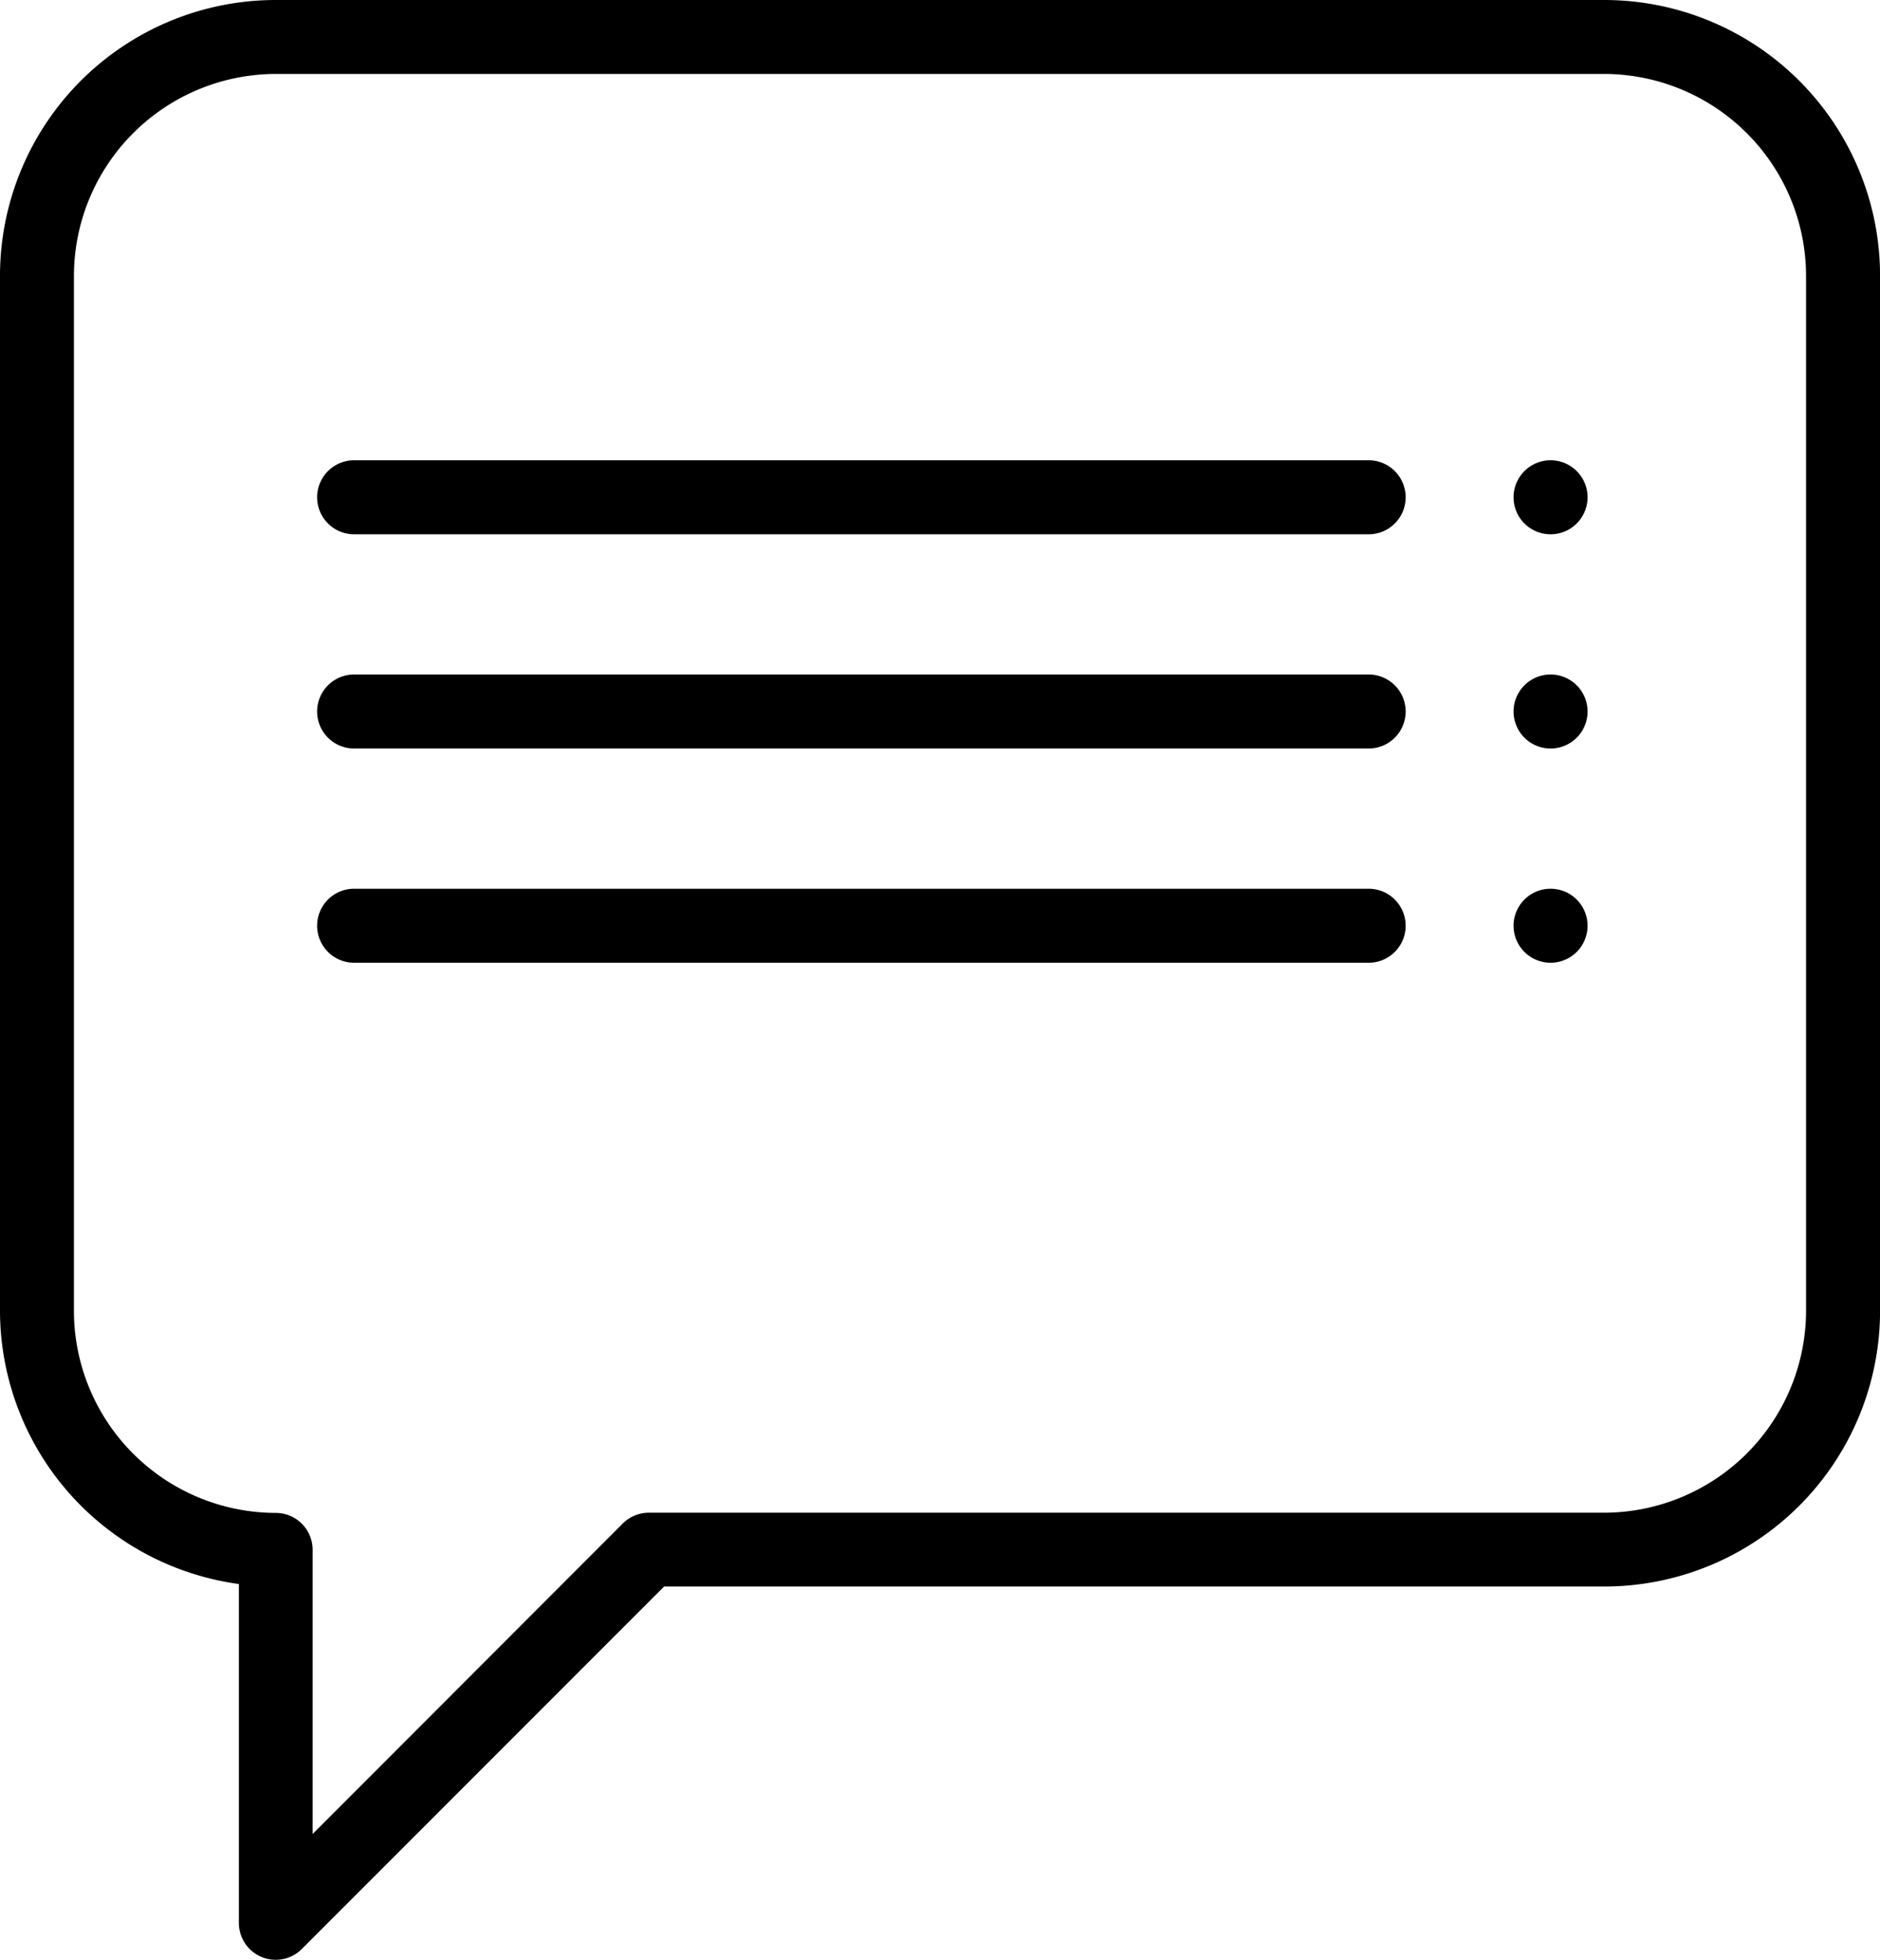
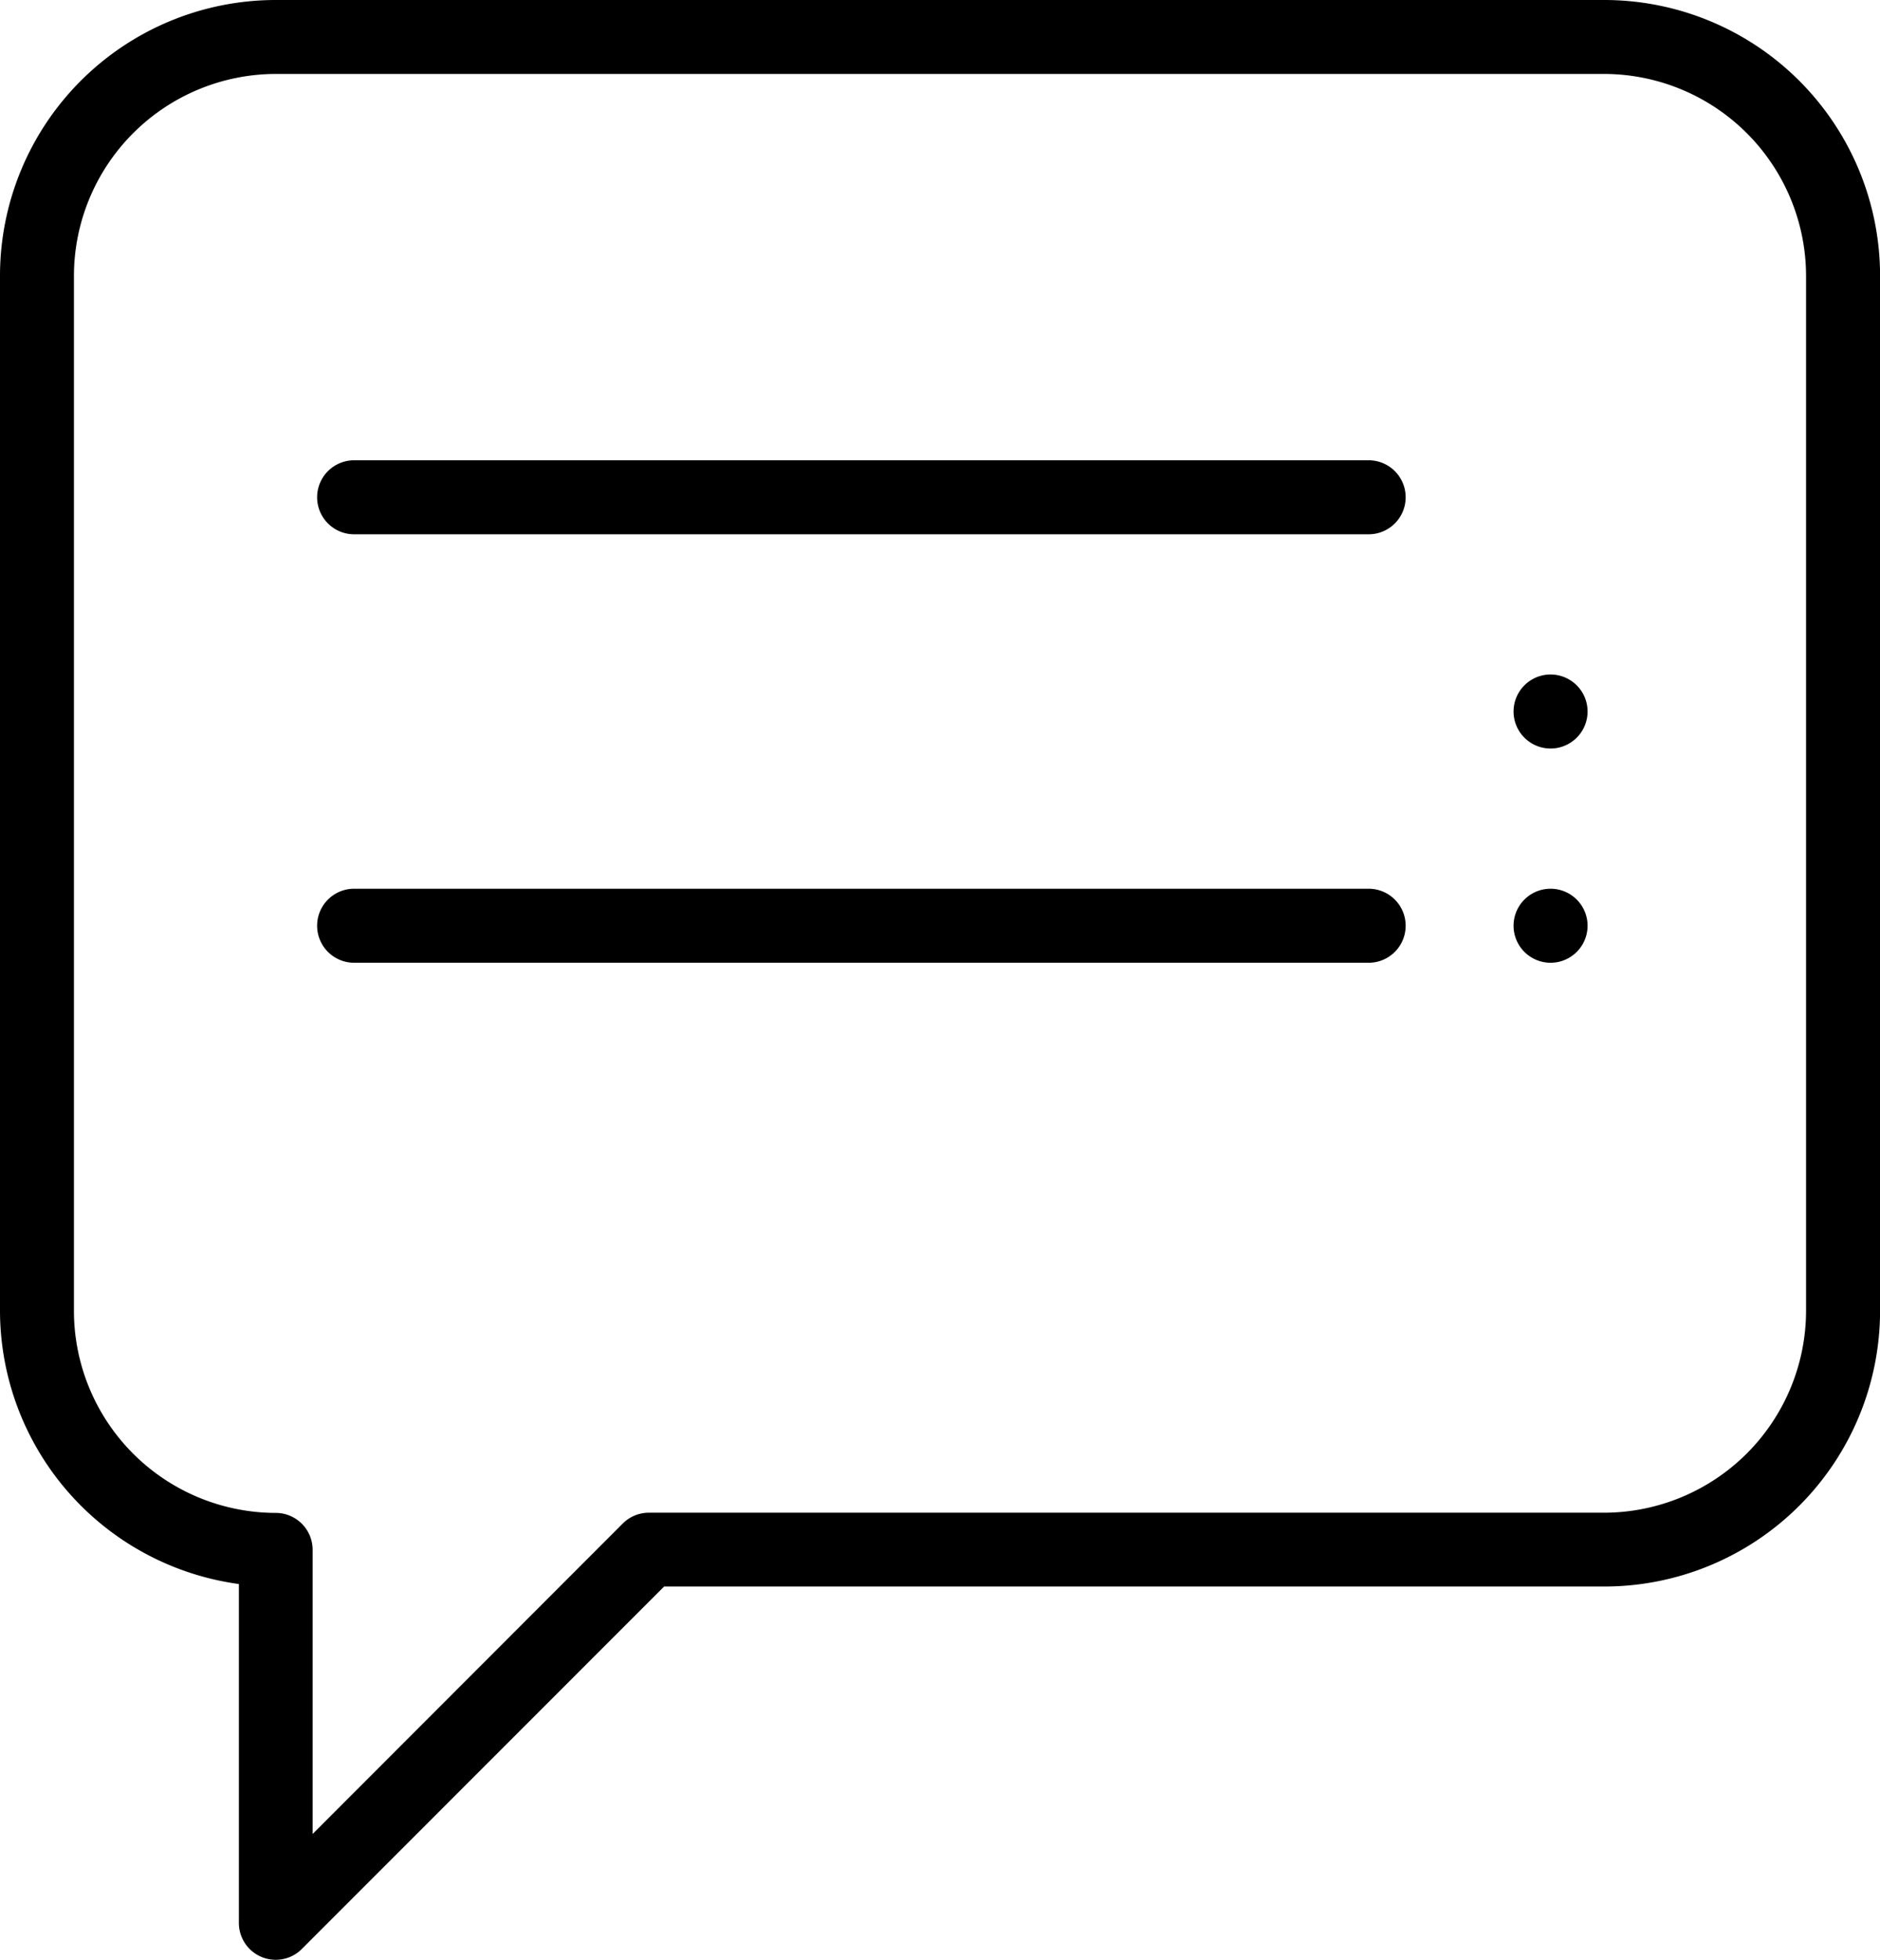
<svg xmlns="http://www.w3.org/2000/svg" id="message" width="27.946" height="29.128" viewBox="0 0 27.946 29.128">
  <g id="Grupo_7" data-name="Grupo 7" transform="translate(0 0)">
    <g id="Grupo_6" data-name="Grupo 6">
      <path id="Caminho_5" data-name="Caminho 5" d="M23.847,40.32H4.1a4.1,4.1,0,0,0-4.1,4.1V59.8a4.106,4.106,0,0,0,3.551,4.063V68.9a.548.548,0,0,0,.935.388L9.872,63.9H23.847a4.1,4.1,0,0,0,4.1-4.1V44.419A4.1,4.1,0,0,0,23.847,40.32Zm3,19.483a3.007,3.007,0,0,1-3,3H9.645a.548.548,0,0,0-.387.16L4.647,67.578V63.354a.548.548,0,0,0-.548-.548,3.006,3.006,0,0,1-3-3V44.419a3.006,3.006,0,0,1,3-3H23.847a3.007,3.007,0,0,1,3,3V59.8Z" transform="translate(0 -40.32)" />
    </g>
  </g>
  <g id="Grupo_18" data-name="Grupo 18" transform="translate(4.716 6.841)">
    <g id="Grupo_15" data-name="Grupo 15" transform="translate(0 0)">
      <g id="Grupo_14" data-name="Grupo 14">
        <path id="Caminho_9" data-name="Caminho 9" d="M315.909,96.381H300.828a.548.548,0,0,0,0,1.1h15.081a.548.548,0,0,0,0-1.1Z" transform="translate(-300.28 -96.381)" />
      </g>
    </g>
    <g id="Grupo_17" data-name="Grupo 17" transform="translate(17.804 0)">
      <g id="Grupo_16" data-name="Grupo 16">
-         <path id="Caminho_10" data-name="Caminho 10" d="M432.558,96.381a.548.548,0,0,0,0,1.1A.548.548,0,0,0,432.558,96.381Z" transform="translate(-432.029 -96.381)" />
-       </g>
+         </g>
    </g>
  </g>
  <g id="Grupo_19" data-name="Grupo 19" transform="translate(4.716 10.025)">
    <g id="Grupo_15-2" data-name="Grupo 15" transform="translate(0 0)">
      <g id="Grupo_14-2" data-name="Grupo 14">
-         <path id="Caminho_9-2" data-name="Caminho 9" d="M315.909,96.381H300.828a.548.548,0,0,0,0,1.1h15.081a.548.548,0,0,0,0-1.1Z" transform="translate(-300.28 -96.381)" />
-       </g>
+         </g>
    </g>
    <g id="Grupo_17-2" data-name="Grupo 17" transform="translate(17.804 0)">
      <g id="Grupo_16-2" data-name="Grupo 16">
        <path id="Caminho_10-2" data-name="Caminho 10" d="M432.558,96.381a.548.548,0,0,0,0,1.1A.548.548,0,0,0,432.558,96.381Z" transform="translate(-432.029 -96.381)" />
      </g>
    </g>
  </g>
  <g id="Grupo_20" data-name="Grupo 20" transform="translate(4.716 13.209)">
    <g id="Grupo_15-3" data-name="Grupo 15" transform="translate(0 0)">
      <g id="Grupo_14-3" data-name="Grupo 14">
        <path id="Caminho_9-3" data-name="Caminho 9" d="M315.909,96.381H300.828a.548.548,0,0,0,0,1.1h15.081a.548.548,0,0,0,0-1.1Z" transform="translate(-300.28 -96.381)" />
      </g>
    </g>
    <g id="Grupo_17-3" data-name="Grupo 17" transform="translate(17.804 0)">
      <g id="Grupo_16-3" data-name="Grupo 16">
        <path id="Caminho_10-3" data-name="Caminho 10" d="M432.558,96.381a.548.548,0,0,0,0,1.1A.548.548,0,0,0,432.558,96.381Z" transform="translate(-432.029 -96.381)" />
      </g>
    </g>
  </g>
</svg>